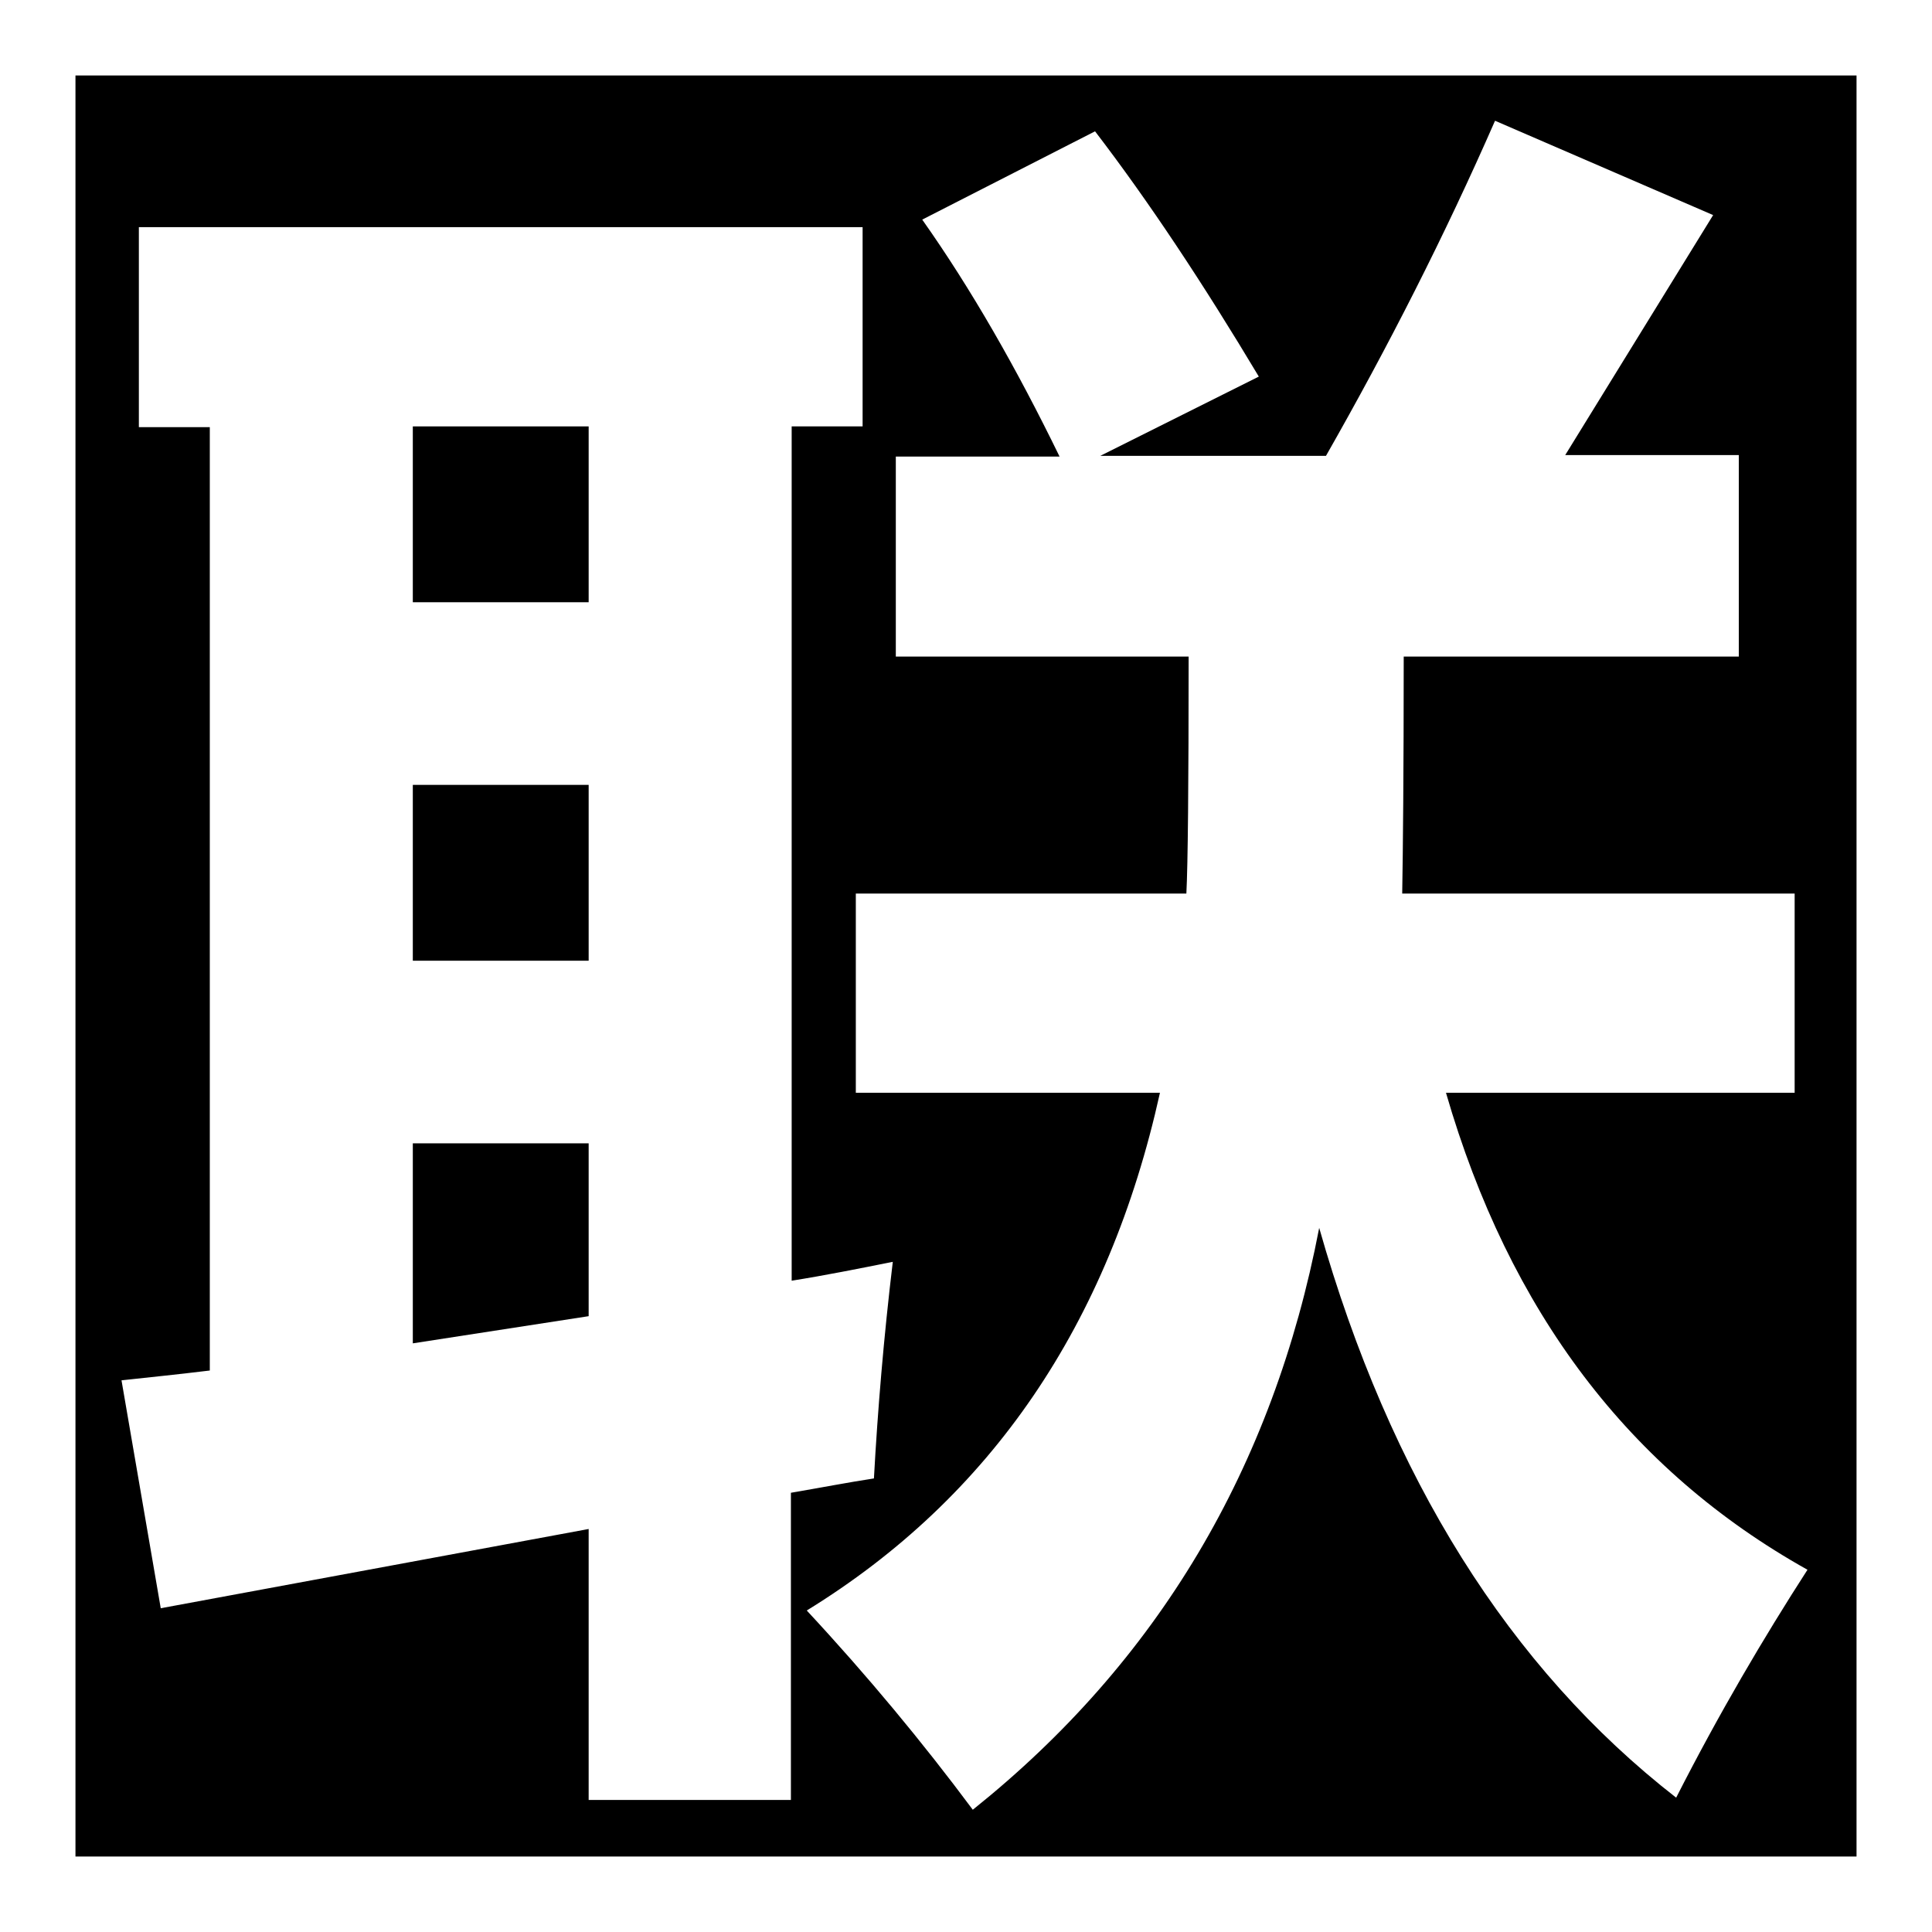
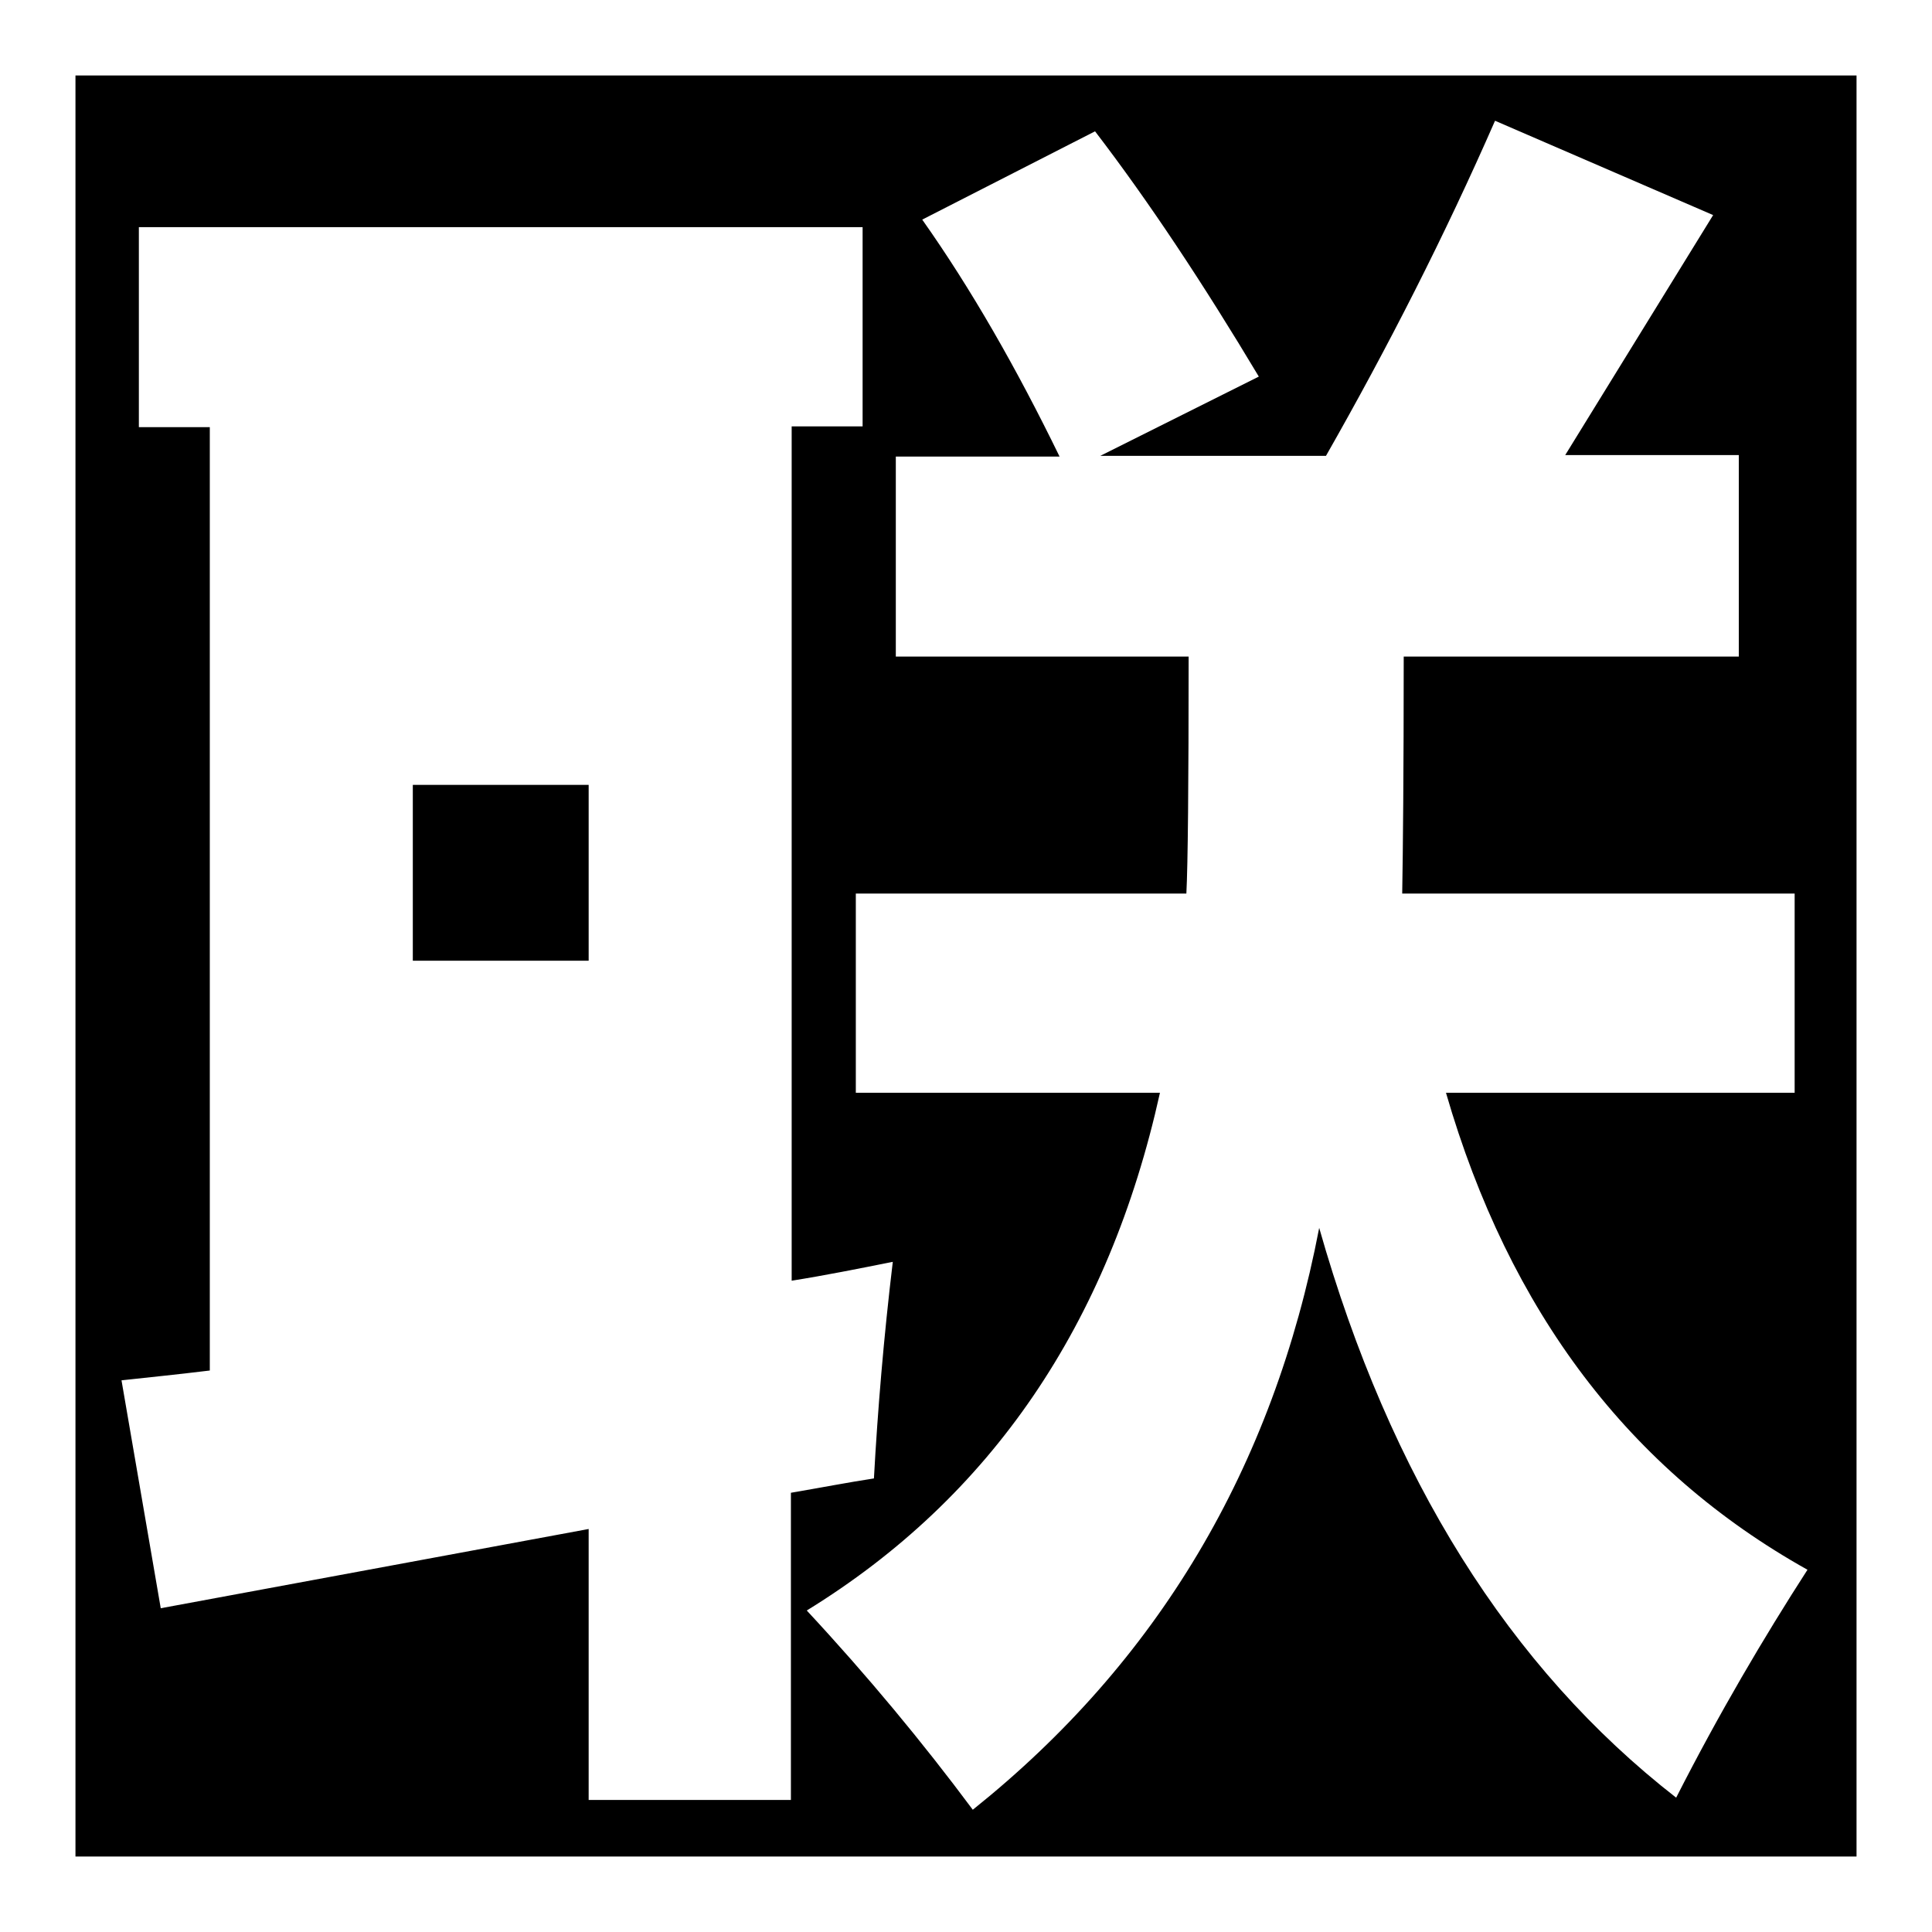
<svg xmlns="http://www.w3.org/2000/svg" version="1.1" x="0px" y="0px" viewBox="0 0 256 256" enable-background="new 0 0 256 256" xml:space="preserve">
  <g>
    <g>
      <path fill="#000000" d="M54.7,104H78v23.3H54.7V104z" />
-       <path fill="#000000" d="M54.7,56.5H78v23.3H54.7V56.5L54.7,56.5z" />
-       <path fill="#000000" d="M54.7,178l23.3-3.6v-22.9H54.7V178z" />
+       <path fill="#000000" d="M54.7,56.5H78v23.3V56.5L54.7,56.5z" />
      <path fill="#000000" d="M10,10v236h236V10H10z M104.9,238.5H78v-35.9l-56.7,10.5l-5.2-30.2c3.7-0.4,7.6-0.8,11.7-1.3v-125h-9.4V30.1h95.9v26.4h-9.4v113.2c4.4-0.7,8.9-1.6,13.4-2.5c-1.2,10-2,19.6-2.5,28.7c-3.3,0.5-6.9,1.2-11,1.9V238.5L104.9,238.5z M222.1,238.2c-22.1-17.2-37.9-42.4-47.3-75.5c-6.1,31.8-21.4,57.5-45.9,77.1c-6.7-9-14-17.8-22-26.4c24.4-15,40-37.9,46.8-68.6h-40.3v-26.4h43.8c0.2-3.8,0.3-14.3,0.3-31.4h-38.8V60.5h21.7c-5.7-11.7-11.7-22.2-18.2-31.4l22.9-11.7c7.2,9.4,14.4,20.3,21.7,32.5l-21,10.5h29.9c8.2-14.4,15.7-29.1,22.4-44.4l28.9,12.5l-19.6,31.8h23V87h-44.4c0,15.2-0.1,25.7-0.2,31.4h52v26.4h-46.2c8.4,29,24.3,50,47.9,63.2C233.7,217,227.8,227,222.1,238.2z" />
    </g>
  </g>
</svg>